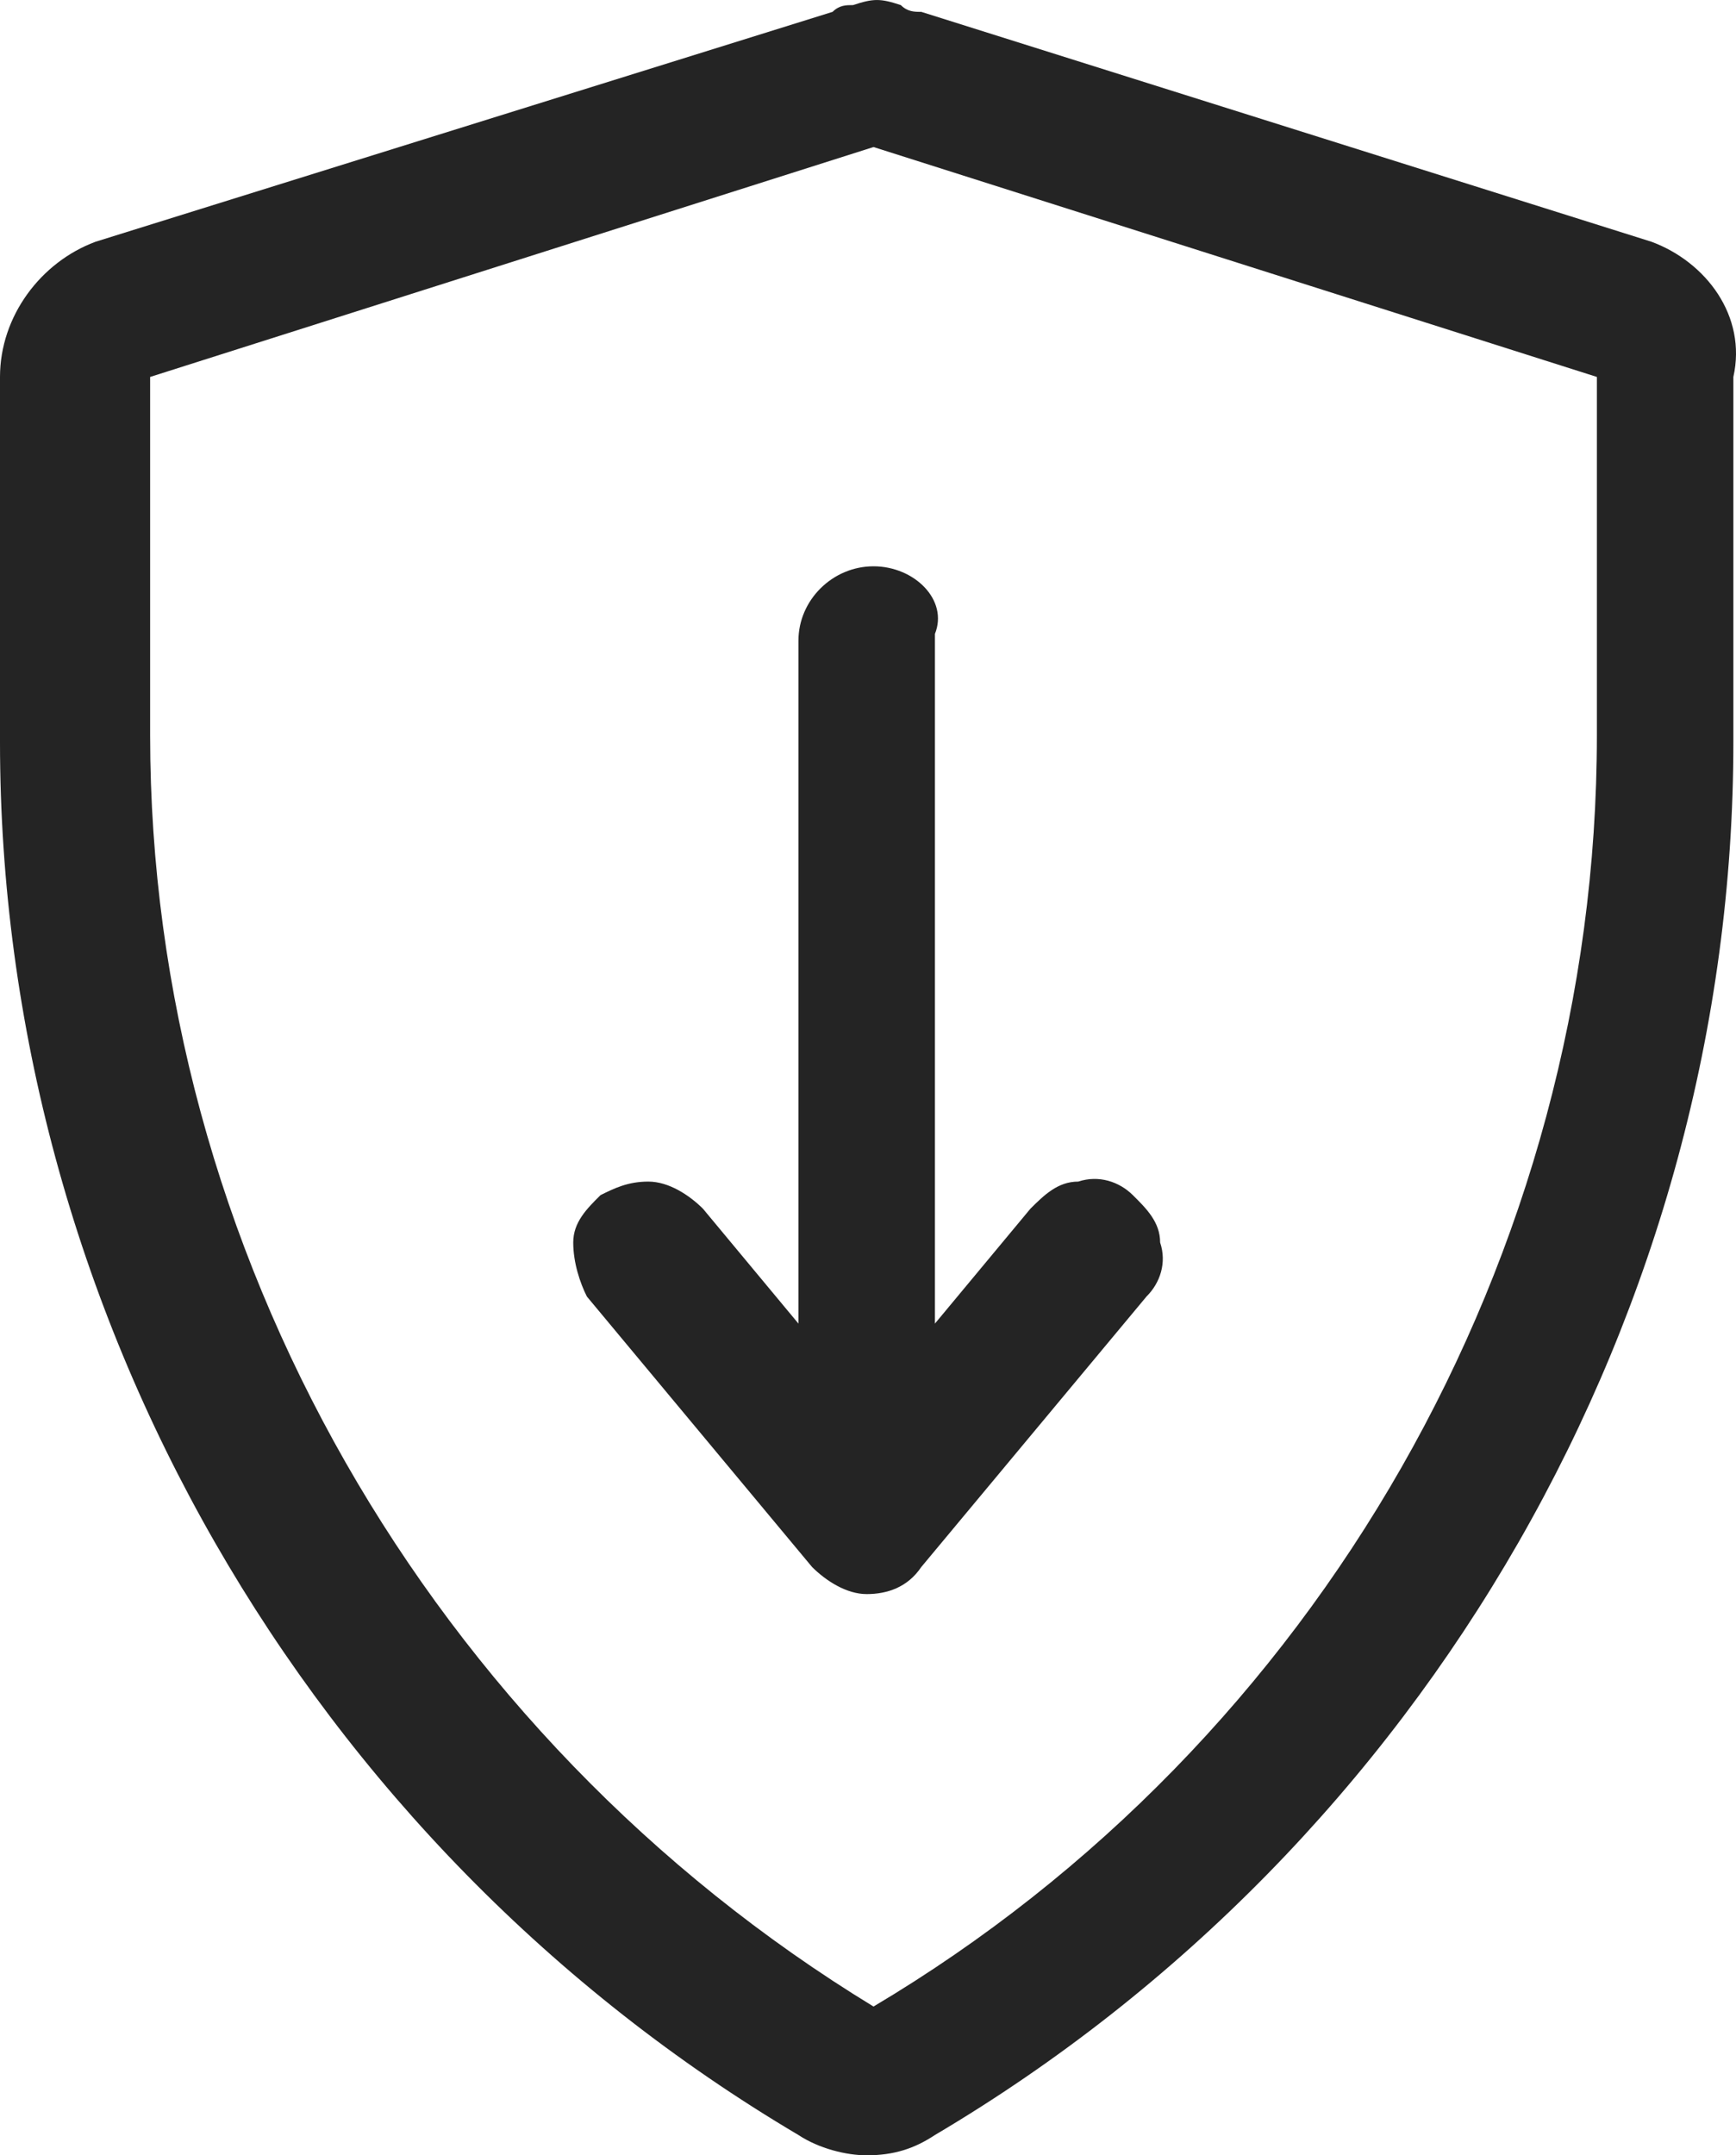
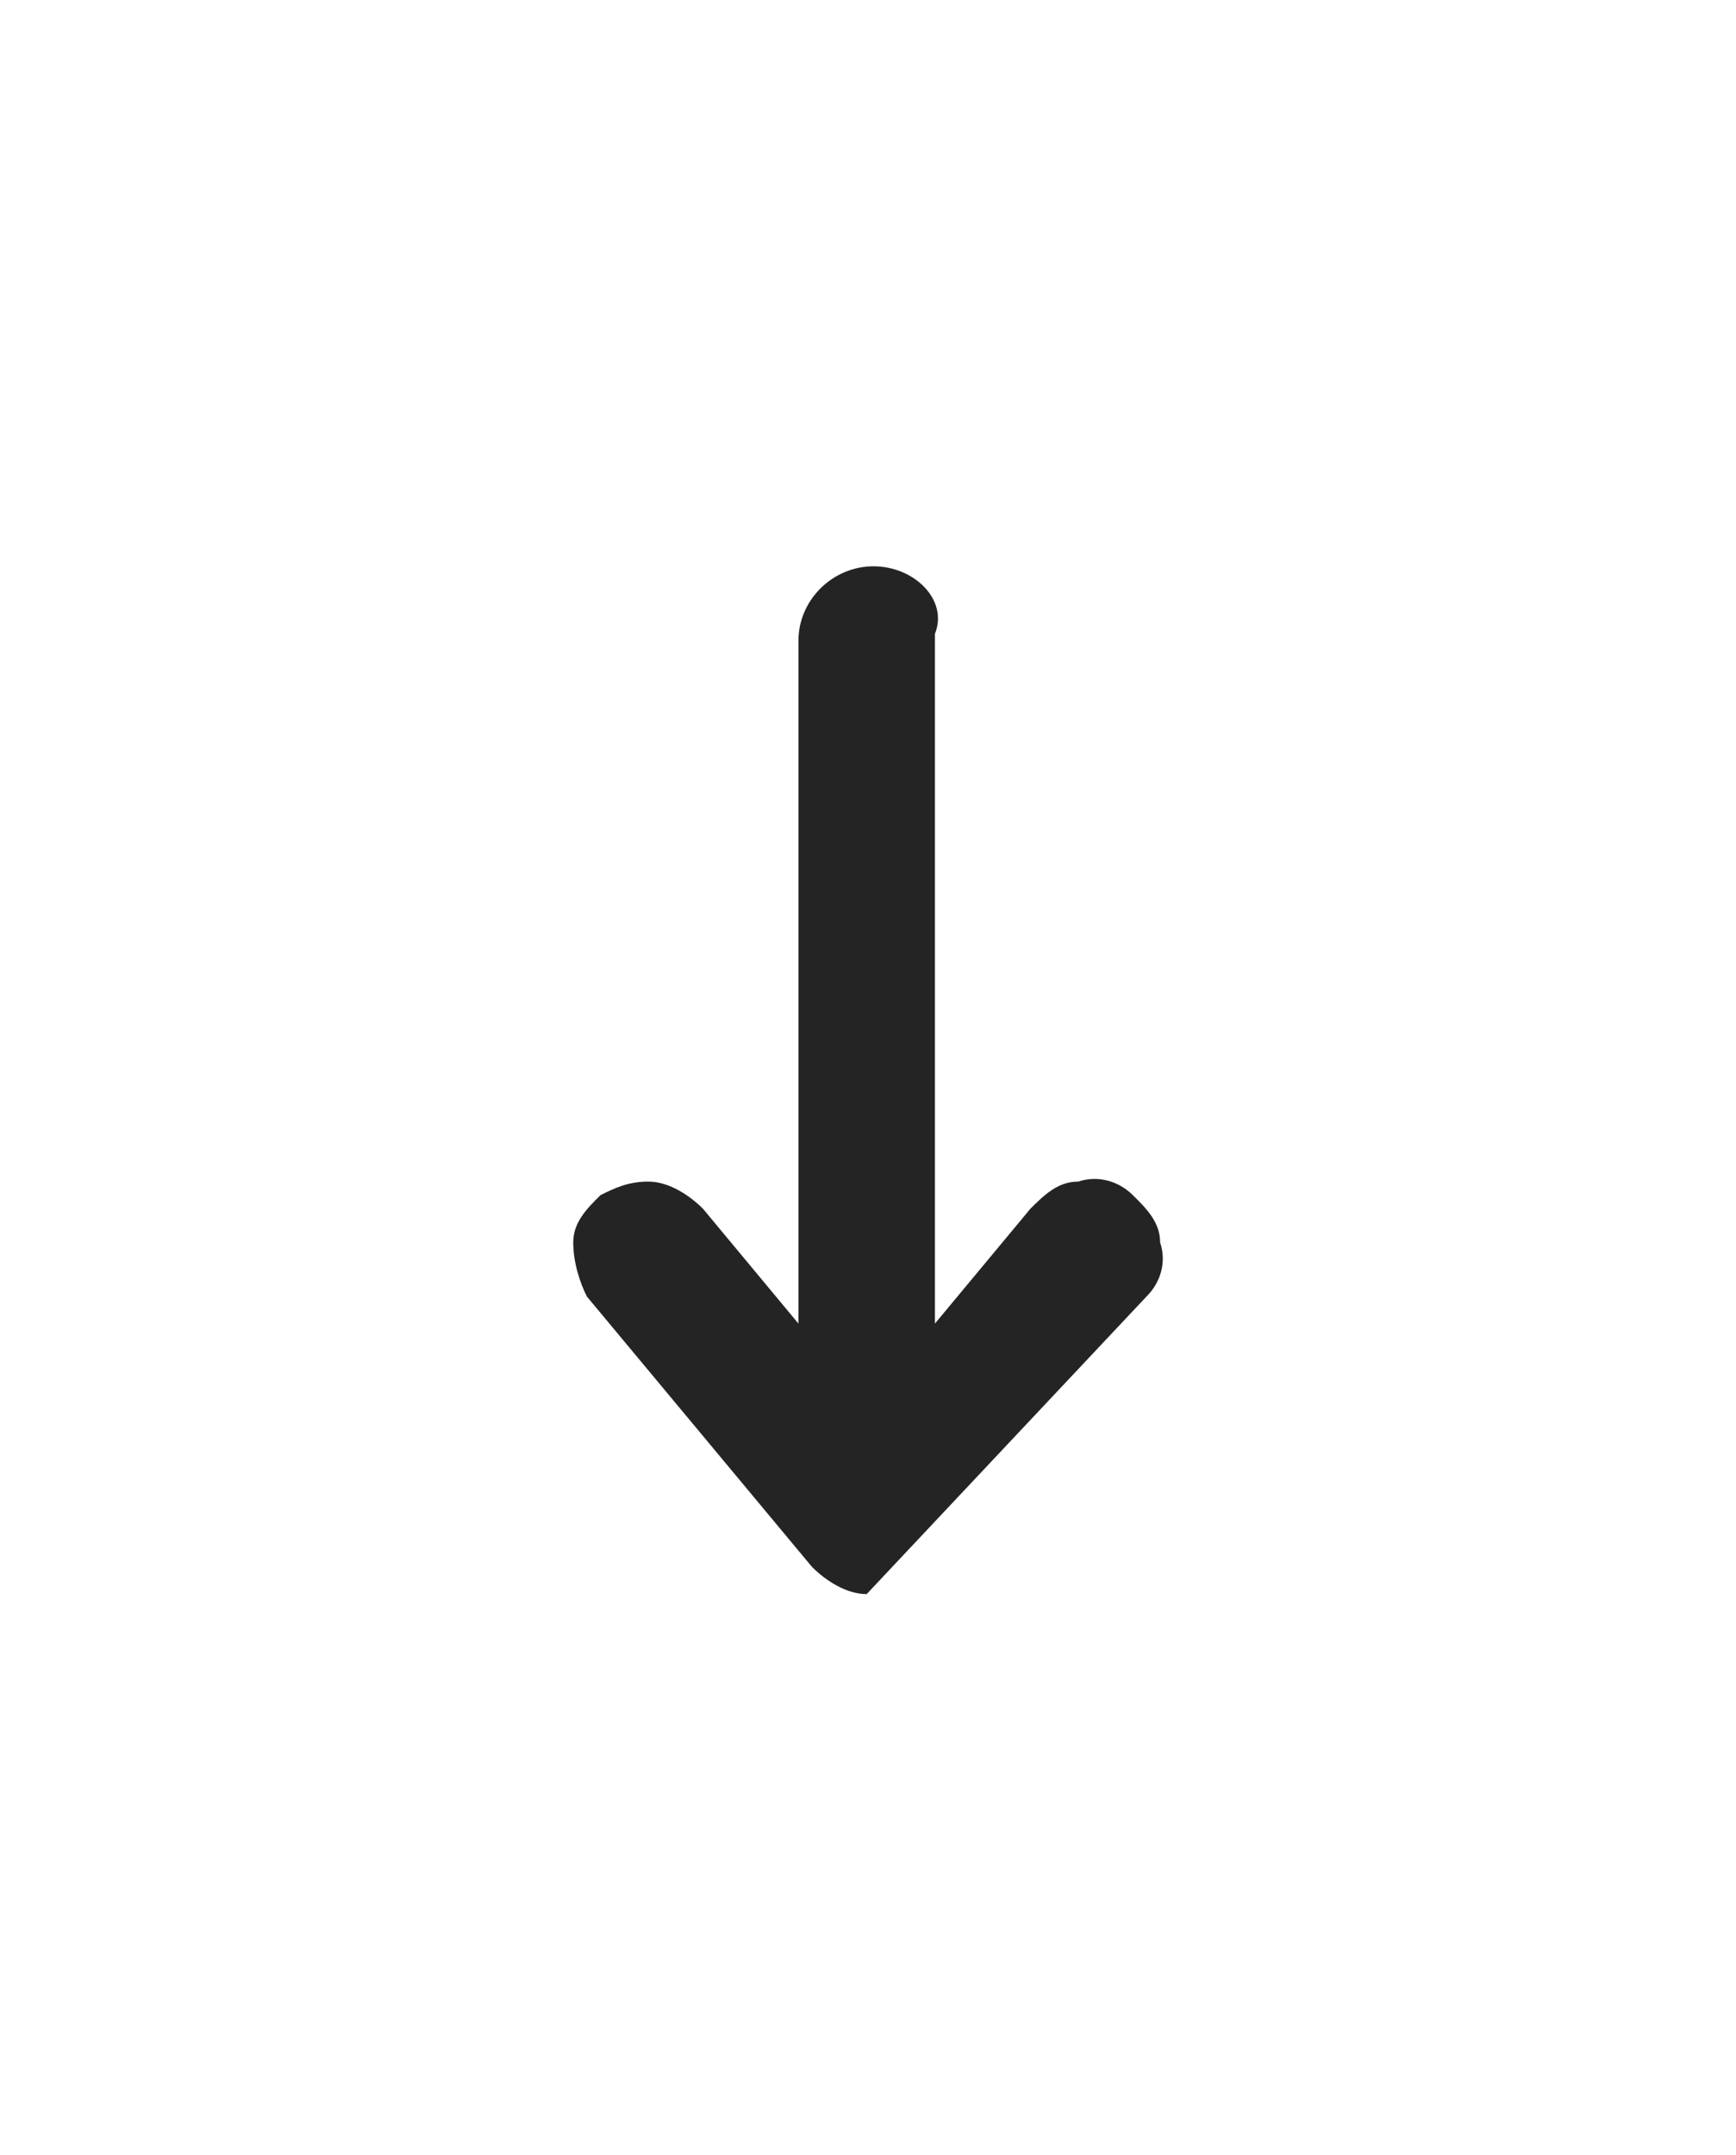
<svg xmlns="http://www.w3.org/2000/svg" width="29" height="36" viewBox="0 0 29 36" fill="none">
-   <path fill-rule="evenodd" clip-rule="evenodd" d="M15.39 0.198L27.588 4.038C28.5 4.376 29.184 5.28 28.956 6.296V12.395C28.956 21.882 23.826 30.805 15.618 35.661C15.276 35.887 14.934 36 14.478 36C14.136 36 13.68 35.887 13.338 35.661C5.13 30.805 0 21.882 0 12.395V6.296C0 5.28 0.684 4.376 1.596 4.038L13.908 0.198C14.022 0.085 14.136 0.085 14.25 0.085C14.592 -0.028 14.706 -0.028 15.048 0.085C15.162 0.198 15.276 0.198 15.39 0.198ZM14.592 33.515C22.002 29.111 26.676 20.979 26.676 12.282V6.296L14.592 2.456L2.508 6.296V12.282C2.508 20.866 7.182 28.998 14.592 33.515Z" fill="#242424" />
-   <path d="M14.592 9.459C13.908 9.459 13.338 10.023 13.338 10.701V22.108L11.742 20.188C11.514 19.962 11.172 19.736 10.83 19.736C10.488 19.736 10.26 19.849 10.032 19.962C9.804 20.188 9.576 20.414 9.576 20.753C9.576 21.092 9.69 21.43 9.804 21.656L13.566 26.174C13.794 26.4 14.136 26.626 14.478 26.626C14.82 26.626 15.162 26.513 15.39 26.174L19.152 21.656C19.38 21.43 19.494 21.092 19.38 20.753C19.38 20.414 19.152 20.188 18.924 19.962C18.696 19.736 18.354 19.623 18.012 19.736C17.67 19.736 17.442 19.962 17.214 20.188L15.618 22.108V10.588C15.846 10.023 15.276 9.459 14.592 9.459Z" fill="#242424" />
+   <path d="M14.592 9.459C13.908 9.459 13.338 10.023 13.338 10.701V22.108L11.742 20.188C11.514 19.962 11.172 19.736 10.83 19.736C10.488 19.736 10.26 19.849 10.032 19.962C9.804 20.188 9.576 20.414 9.576 20.753C9.576 21.092 9.69 21.43 9.804 21.656L13.566 26.174C13.794 26.4 14.136 26.626 14.478 26.626L19.152 21.656C19.38 21.43 19.494 21.092 19.38 20.753C19.38 20.414 19.152 20.188 18.924 19.962C18.696 19.736 18.354 19.623 18.012 19.736C17.67 19.736 17.442 19.962 17.214 20.188L15.618 22.108V10.588C15.846 10.023 15.276 9.459 14.592 9.459Z" fill="#242424" />
</svg>